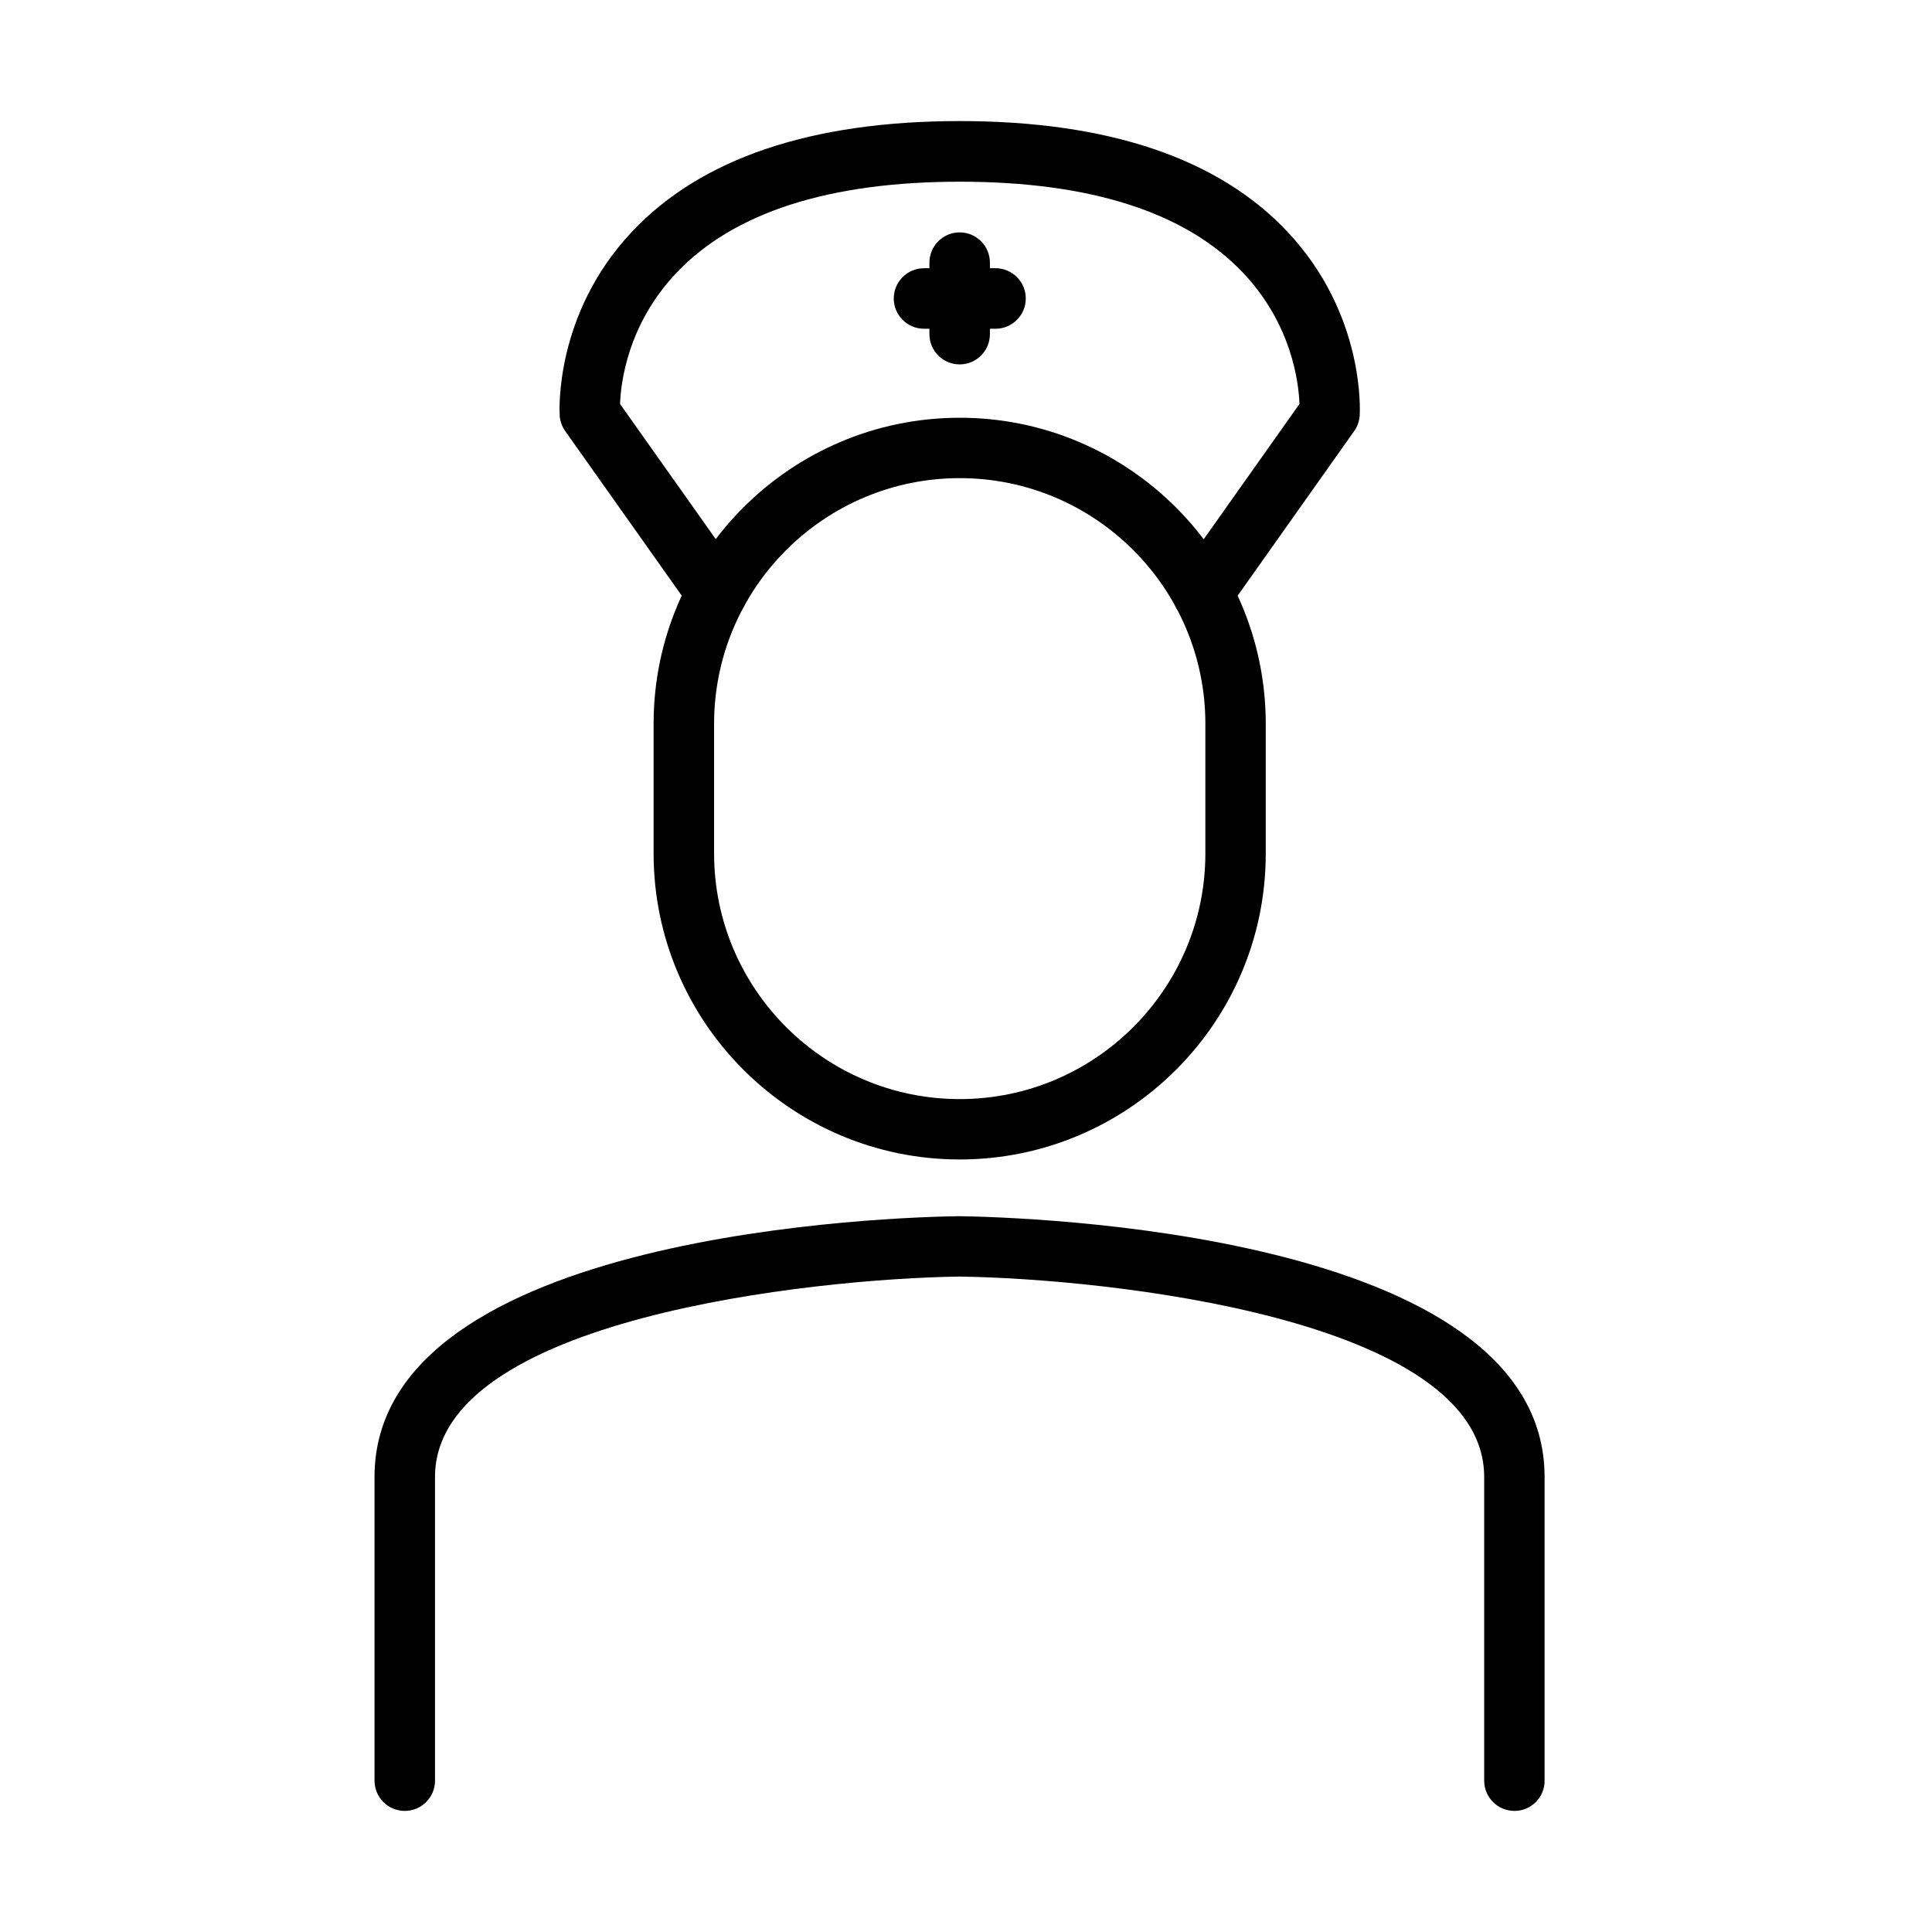
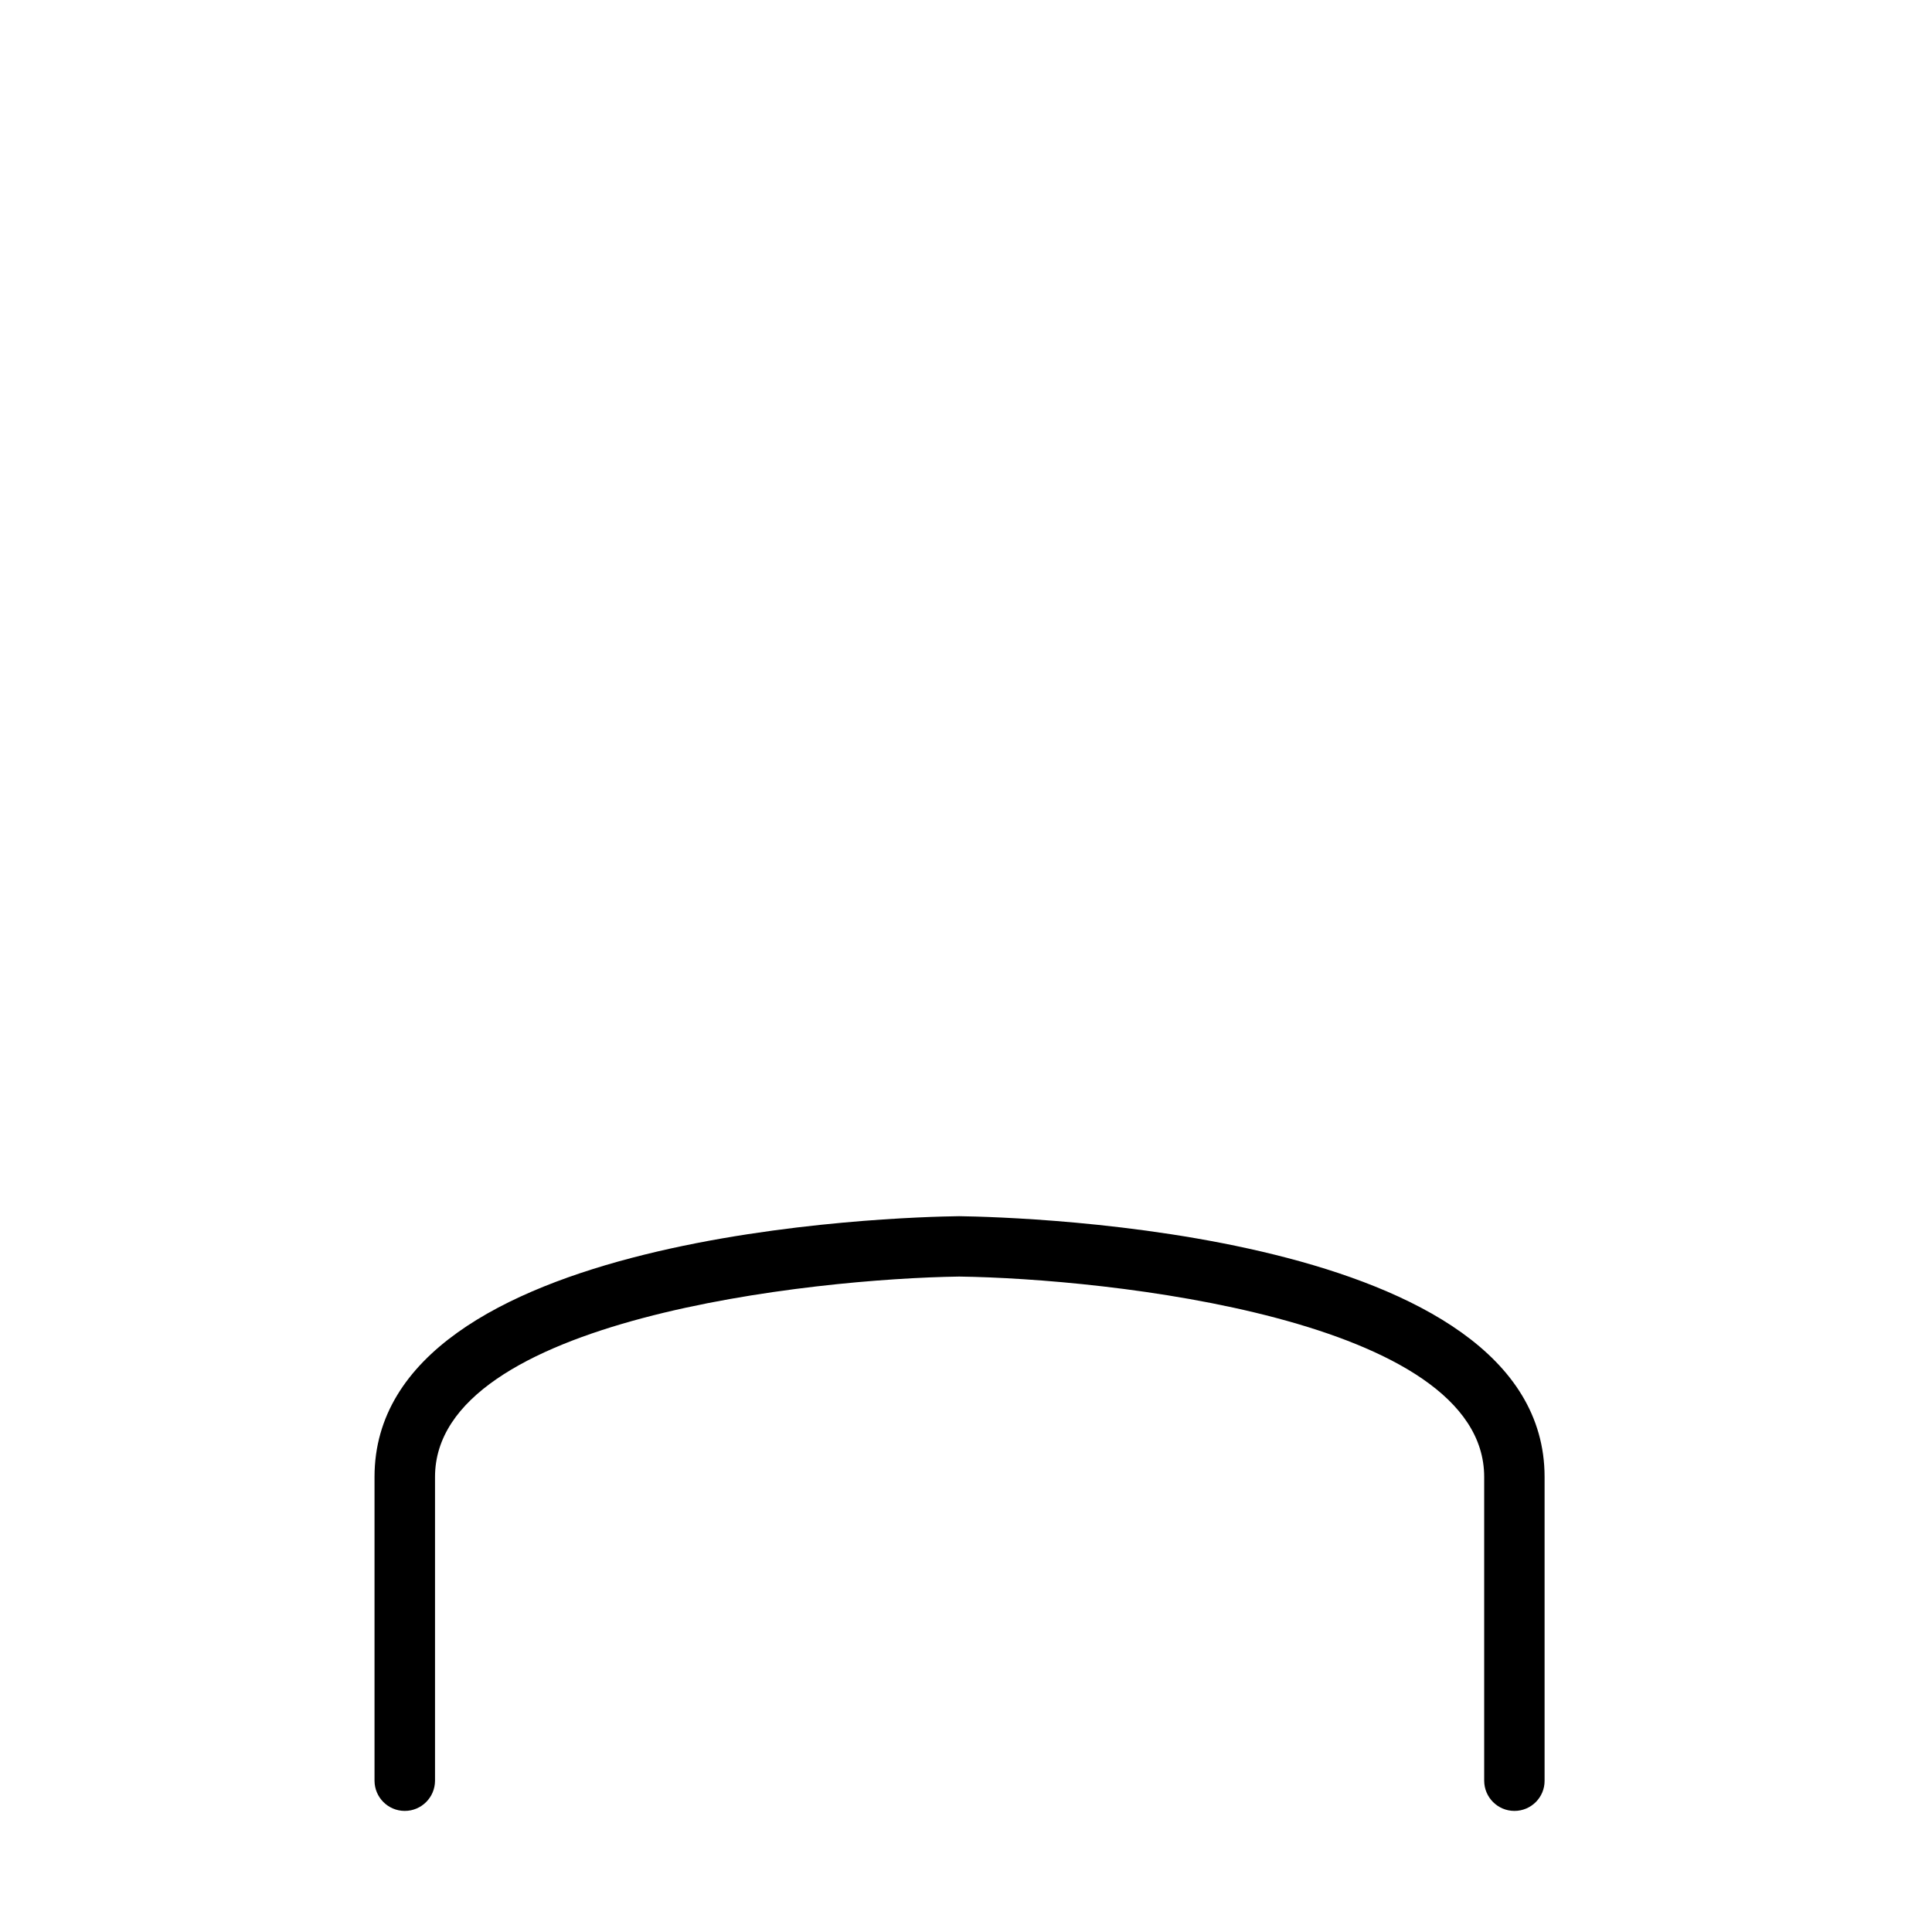
<svg xmlns="http://www.w3.org/2000/svg" fill="#000000" width="800px" height="800px" version="1.1" viewBox="144 144 512 512">
  <g>
-     <path d="m398.34 451.27c-44.734 0-81.129-36.395-81.129-81.094v-34.375c0-44.73 36.395-81.094 81.129-81.094 44.73 0 81.094 36.395 81.094 81.094v34.375c0.031 44.73-36.363 81.094-81.094 81.094zm0-180.56c-35.914 0-65.098 29.211-65.098 65.094v34.375c0 35.883 29.215 65.094 65.098 65.094 35.879 0 65.094-29.211 65.094-65.094v-34.375c0-35.883-29.184-65.094-65.094-65.094z" />
    <path d="m545.34 623.91c-4.422 0-8.016-3.594-8.016-8.02v-80.484c0-42.039-100.43-52.586-139.13-53.102-38.477 0.547-138.91 11.098-138.91 53.102v80.484c0 4.426-3.59 8.02-8.016 8.02-4.426 0-8.016-3.594-8.016-8.02v-80.484c0-65.156 139.07-68.91 154.94-69.102 16.066 0.227 155.14 3.945 155.14 69.102v80.484c0.031 4.426-3.562 8.02-7.988 8.02z" />
-     <path d="m462.69 309.16c-1.602 0-3.207-0.48-4.617-1.477-3.594-2.562-4.457-7.535-1.891-11.156l32.191-45.469c-0.195-5.547-1.992-21.133-15.008-34.824-15.199-16.004-40.438-24.082-75.004-24.082s-59.832 8.113-75.031 24.082c-13.02 13.691-14.816 29.242-15.008 34.824l32.195 45.469c2.566 3.621 1.699 8.594-1.926 11.156-3.625 2.566-8.59 1.699-11.156-1.922l-33.672-47.555c-0.863-1.219-1.348-2.66-1.441-4.137-0.066-1.09-1.41-26.773 19.113-48.613 18.309-19.496 47.551-29.371 86.895-29.371 39.348 0 68.59 9.875 86.898 29.371 20.523 21.84 19.176 47.523 19.113 48.613-0.098 1.477-0.578 2.918-1.445 4.137l-33.664 47.555c-1.574 2.211-4.043 3.398-6.543 3.398z" />
-     <path d="m398.32 240.57c-4.426 0-8.016-3.594-8.016-8.016v-18.949c0-4.426 3.59-8.02 8.016-8.02s8.016 3.594 8.016 8.02v18.949c0 4.422-3.59 8.016-8.016 8.016z" />
-     <path d="m407.82 231.12h-18.945c-4.426 0-8.02-3.594-8.02-8.02 0-4.422 3.594-8.016 8.02-8.016h18.945c4.426 0 8.02 3.594 8.02 8.016 0 4.426-3.594 8.02-8.02 8.02z" />
  </g>
</svg>